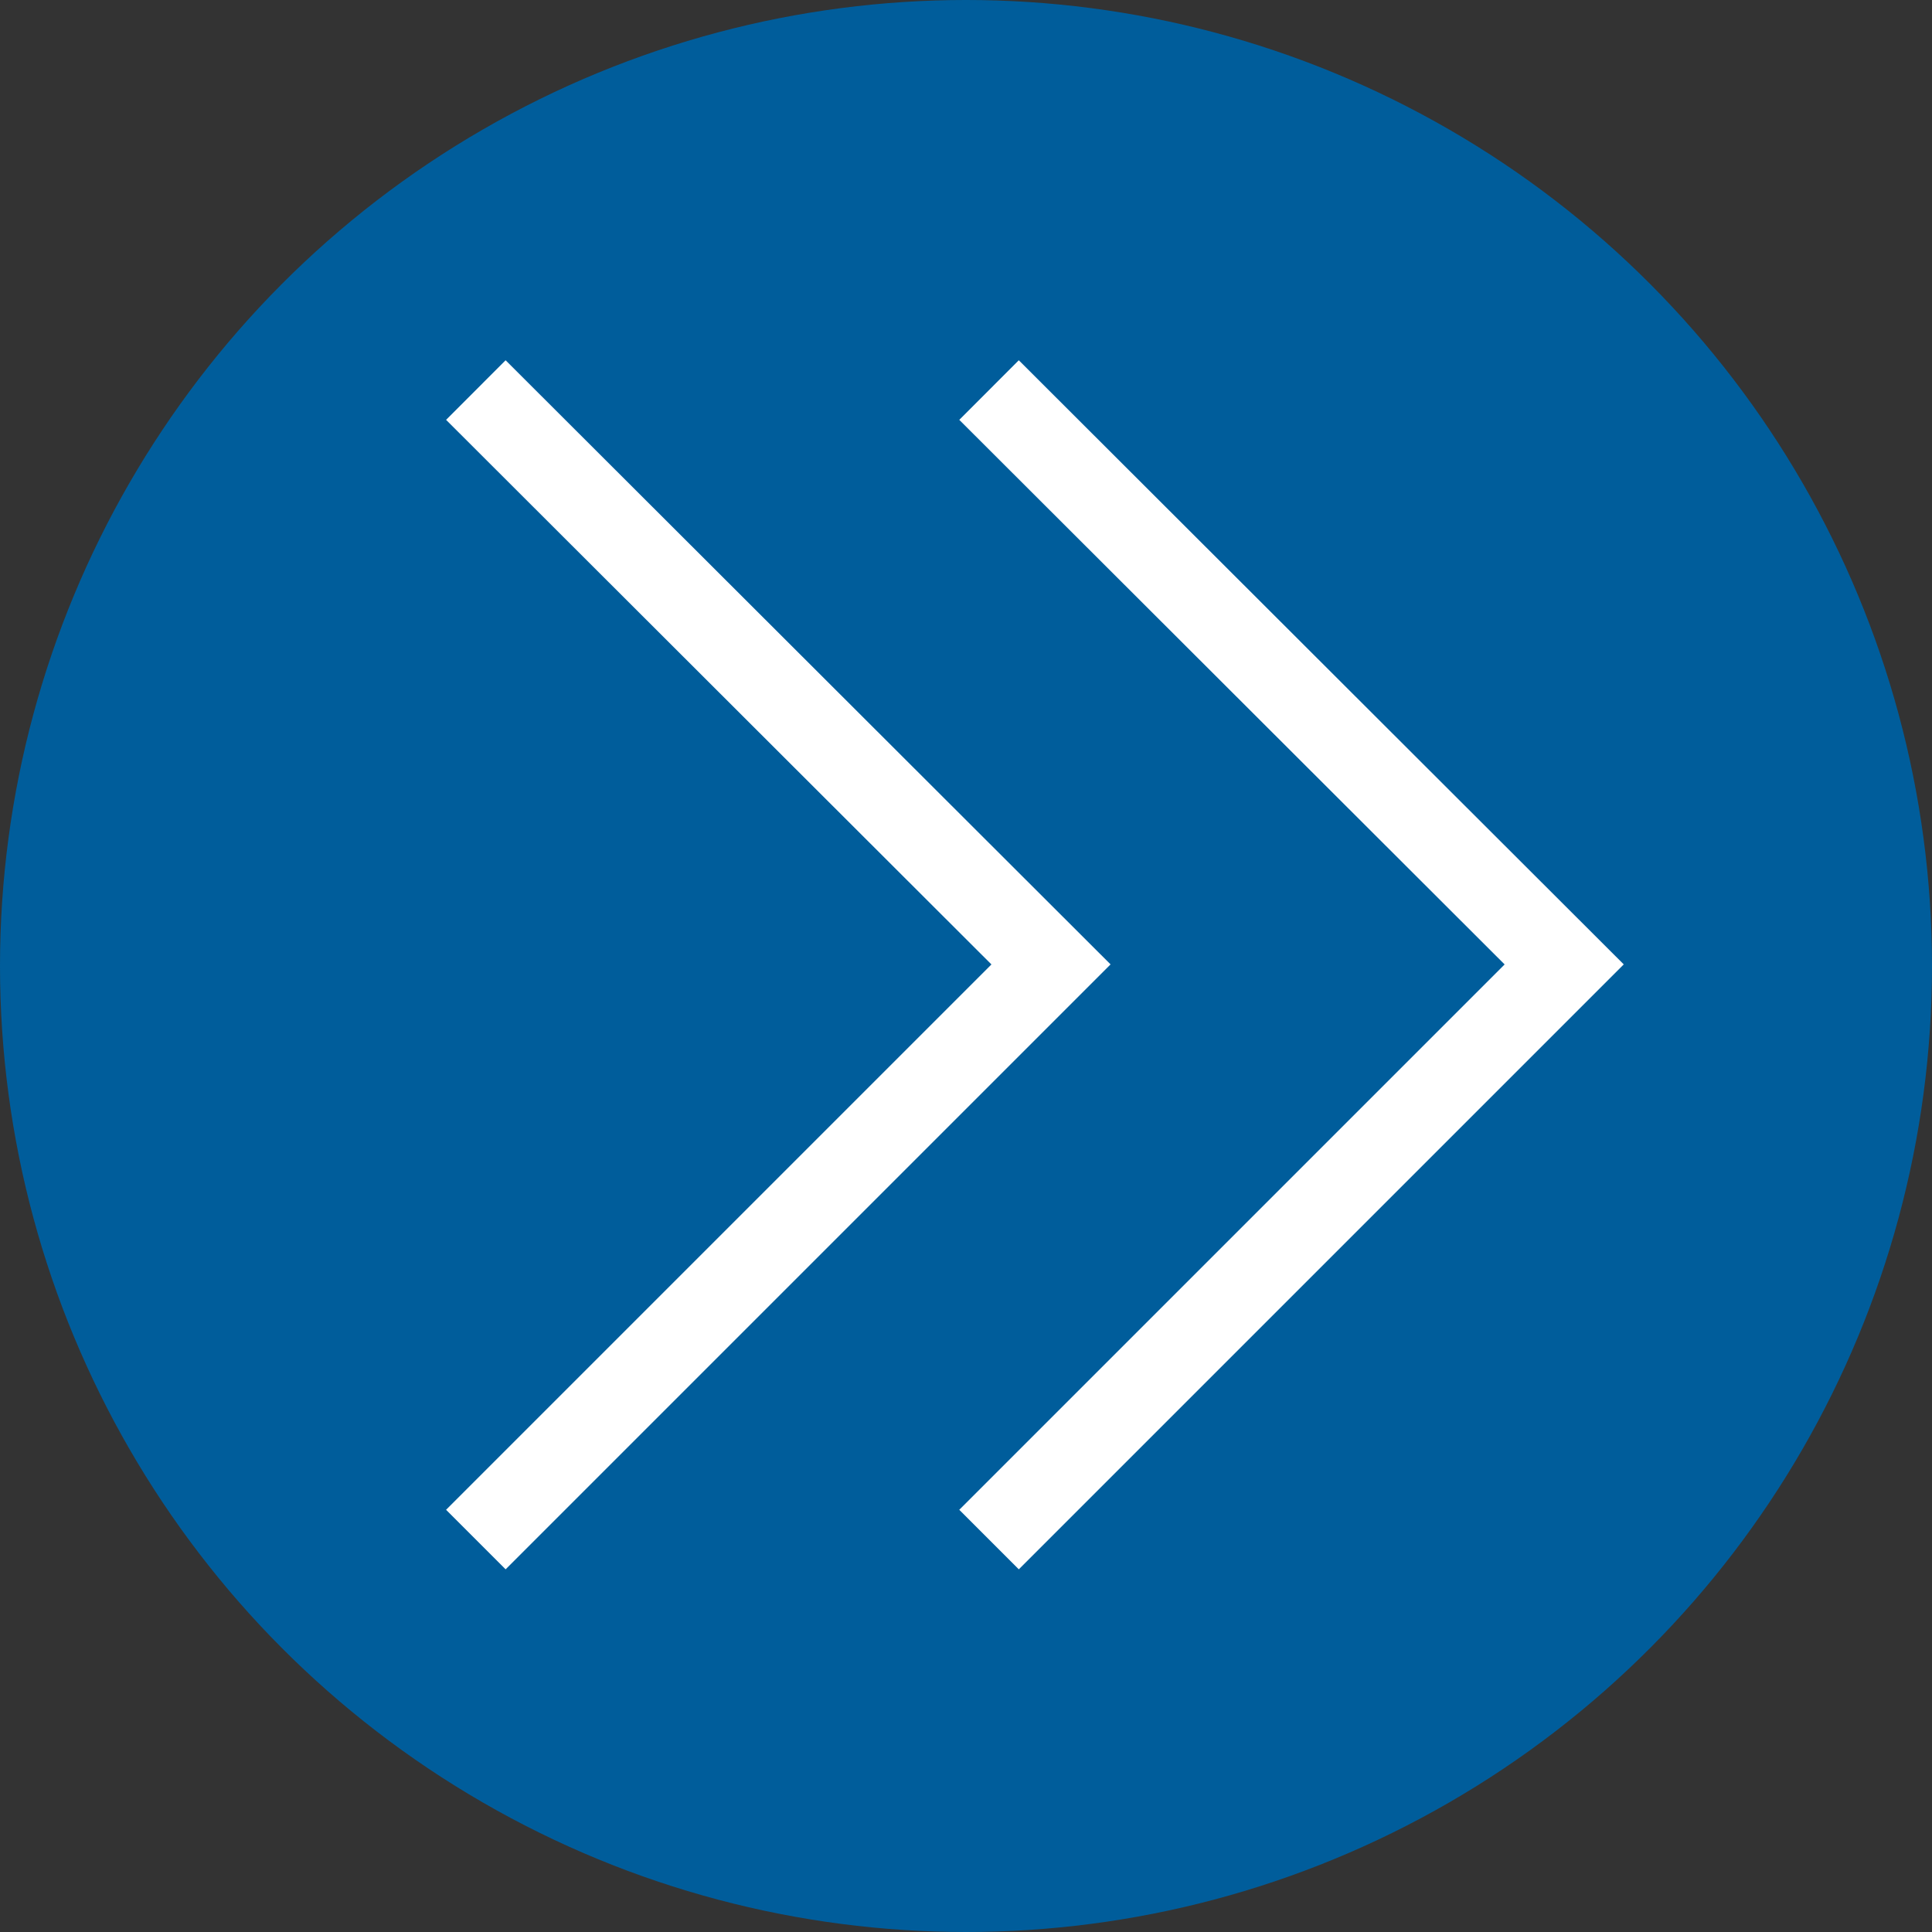
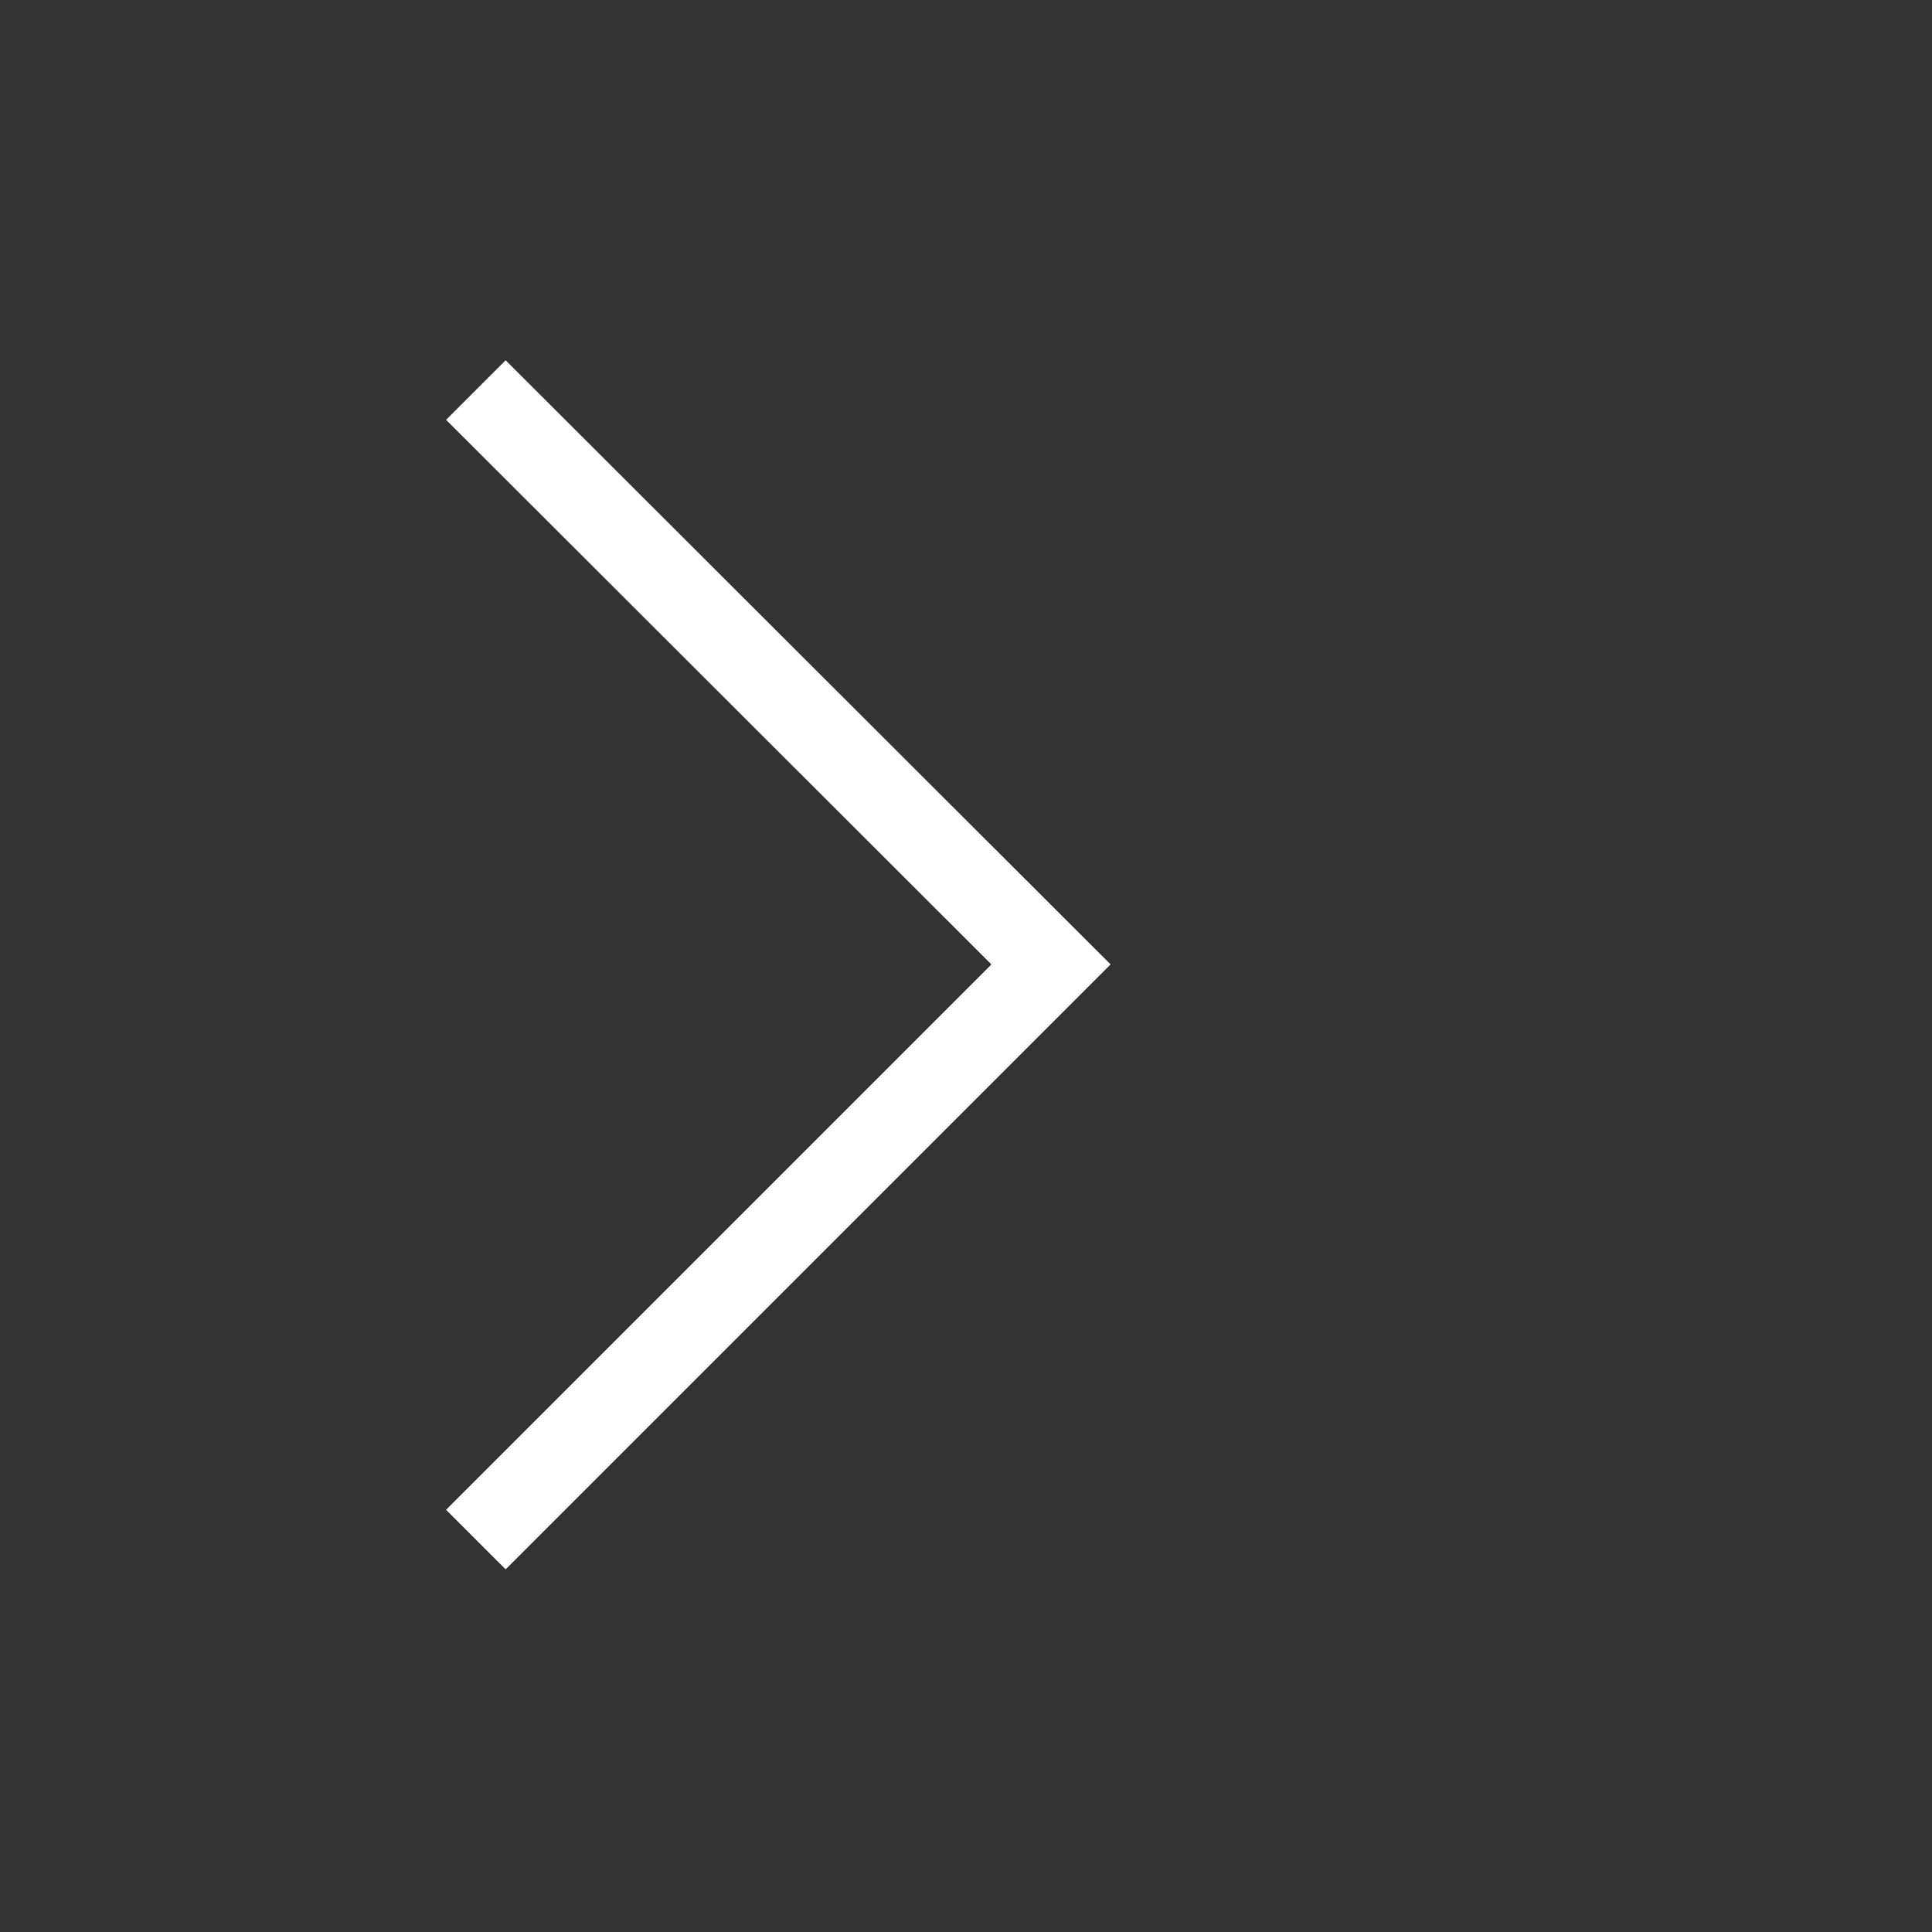
<svg xmlns="http://www.w3.org/2000/svg" id="_レイヤー_2" data-name="レイヤー 2" viewBox="0 0 24.32 24.32">
  <rect x="0" y="0" width="24.32" height="24.32" fill="#333333" stroke="none" />
  <defs>
    <style>
      .cls-1 {
        fill: none;
        stroke: #fff;
        stroke-miterlimit: 10;
        stroke-width: 1.06px;
      }

      .cls-2 {
        fill: #005D9B;
        stroke-width: 0px;
      }
    </style>
  </defs>
  <g id="_レイヤー_1-2" data-name="レイヤー 1">
    <g>
-       <circle class="cls-2" cx="12.16" cy="12.16" r="12.16" />
      <polyline class="cls-1" points="5.99 4.91 13.23 12.14 5.99 19.38" />
-       <polyline class="cls-1" points="12.45 4.91 19.69 12.14 12.45 19.38" />
    </g>
  </g>
</svg>